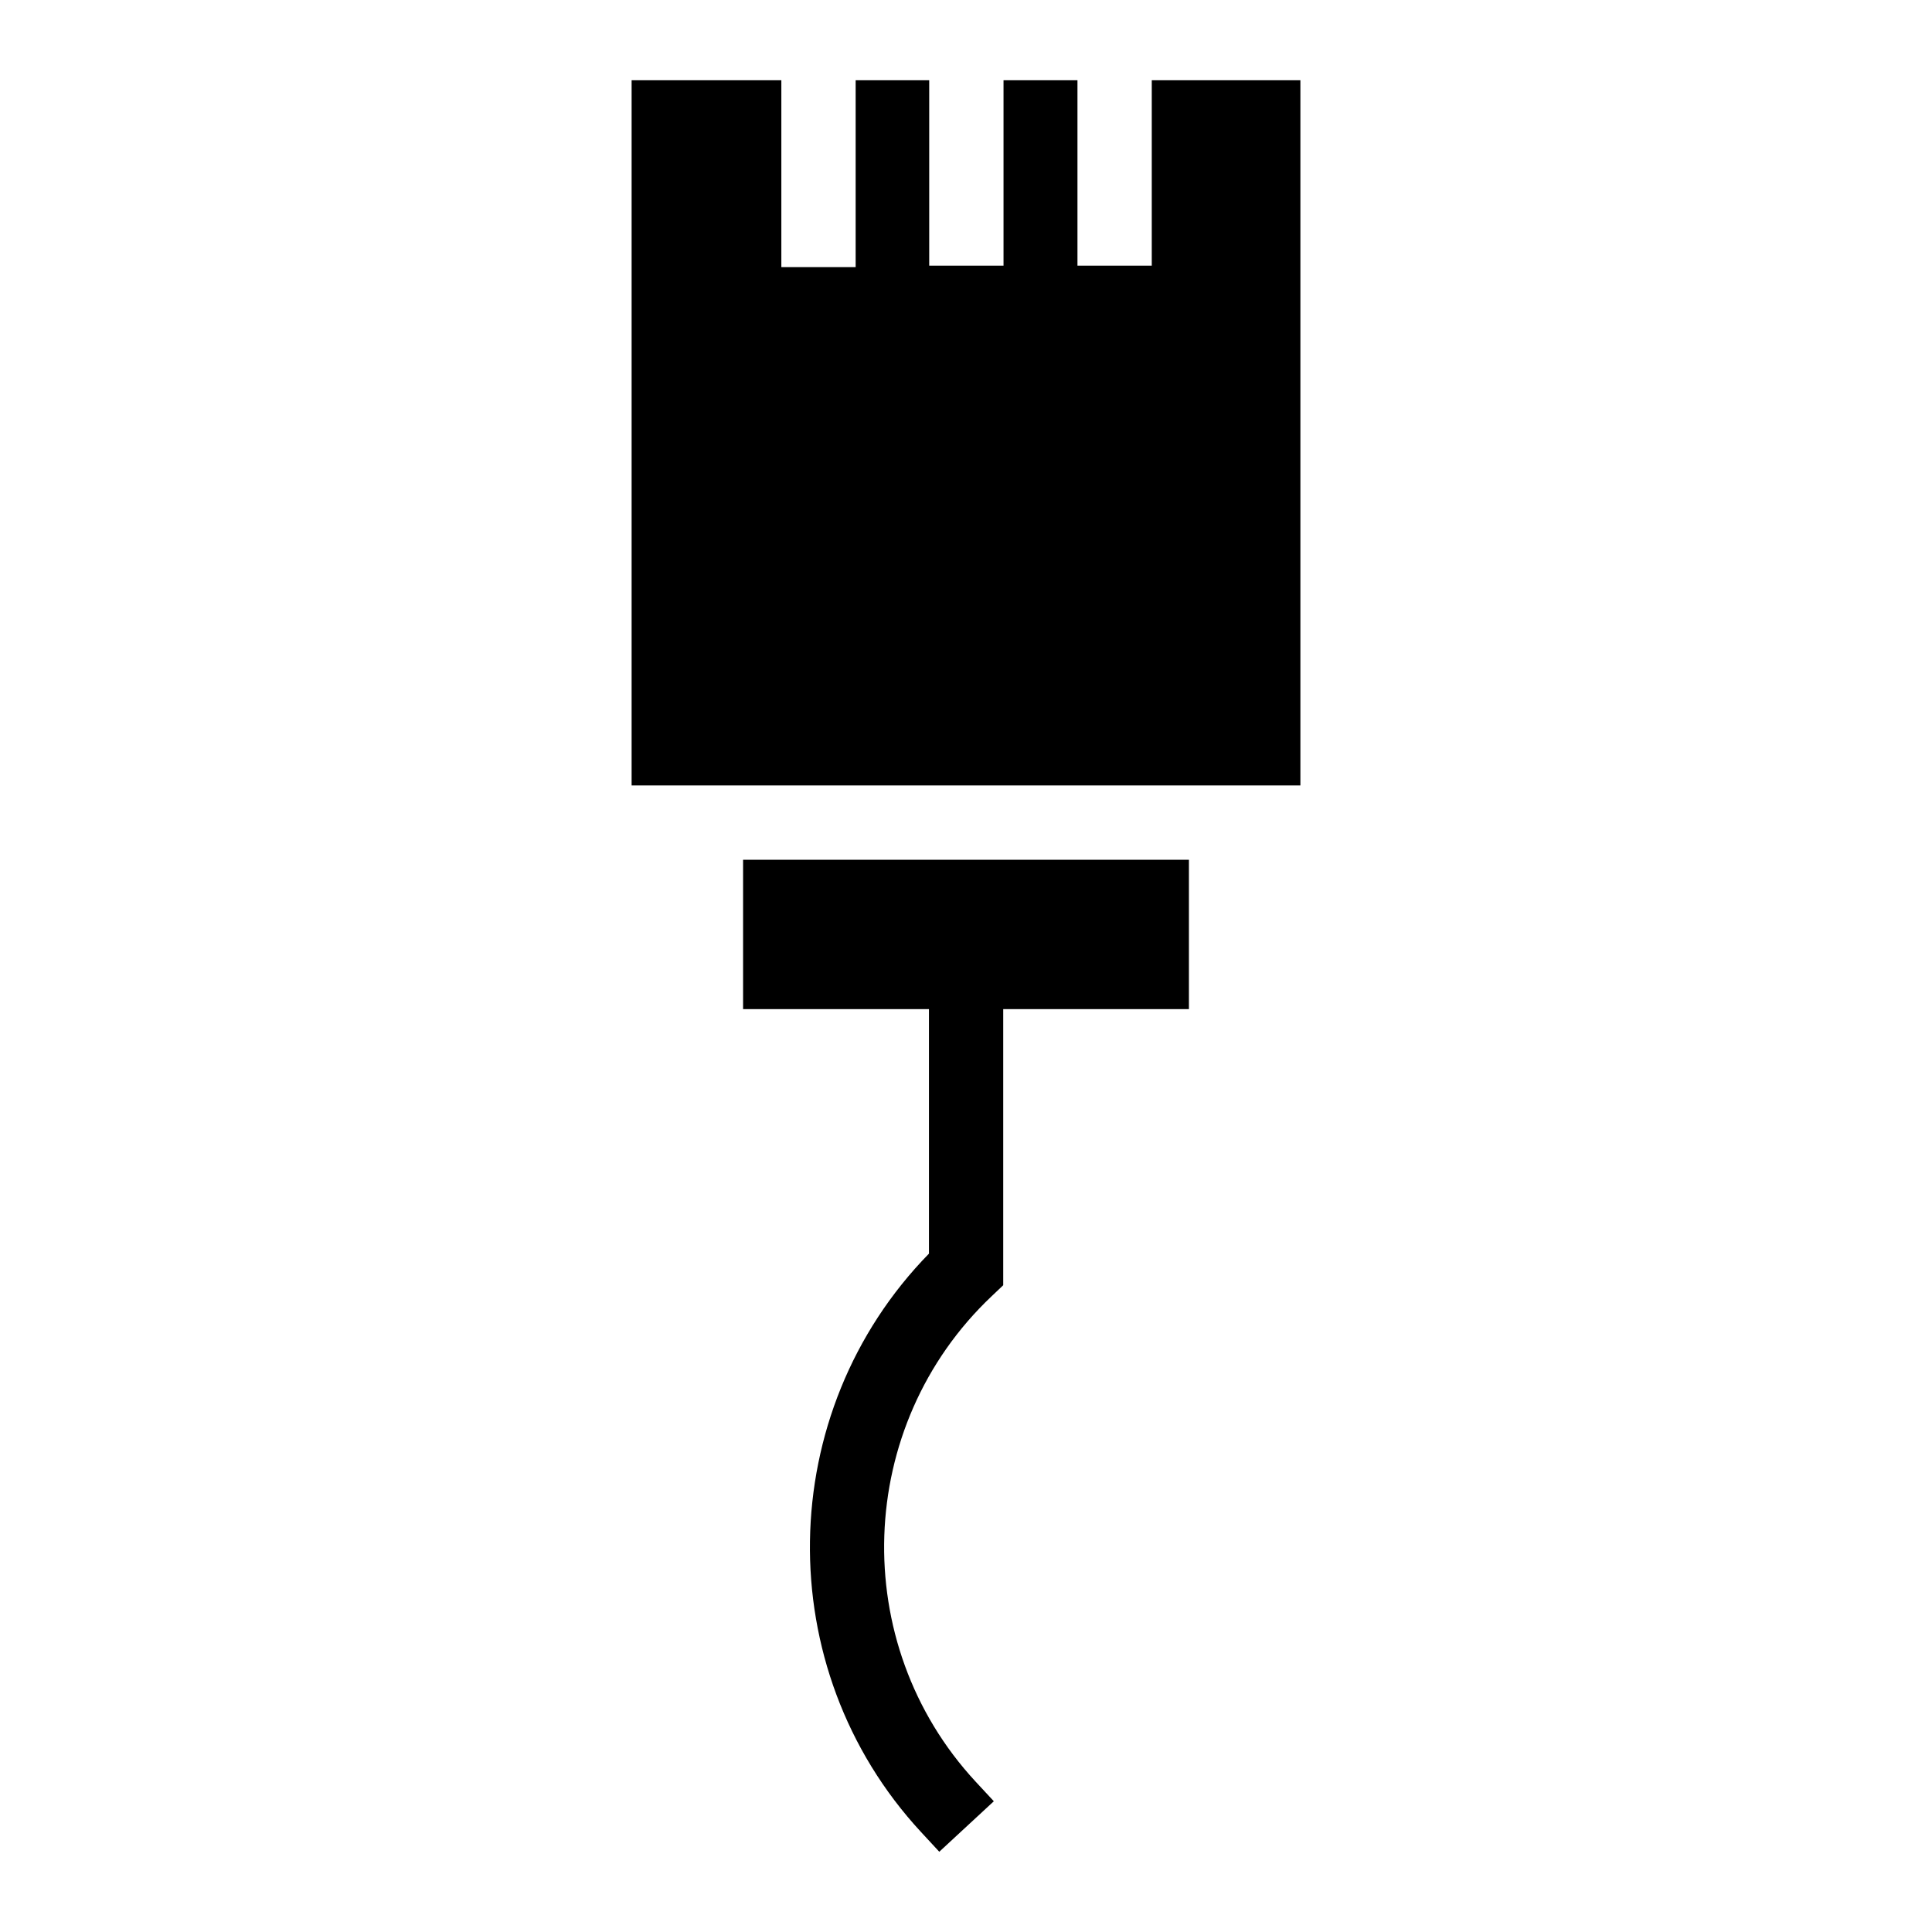
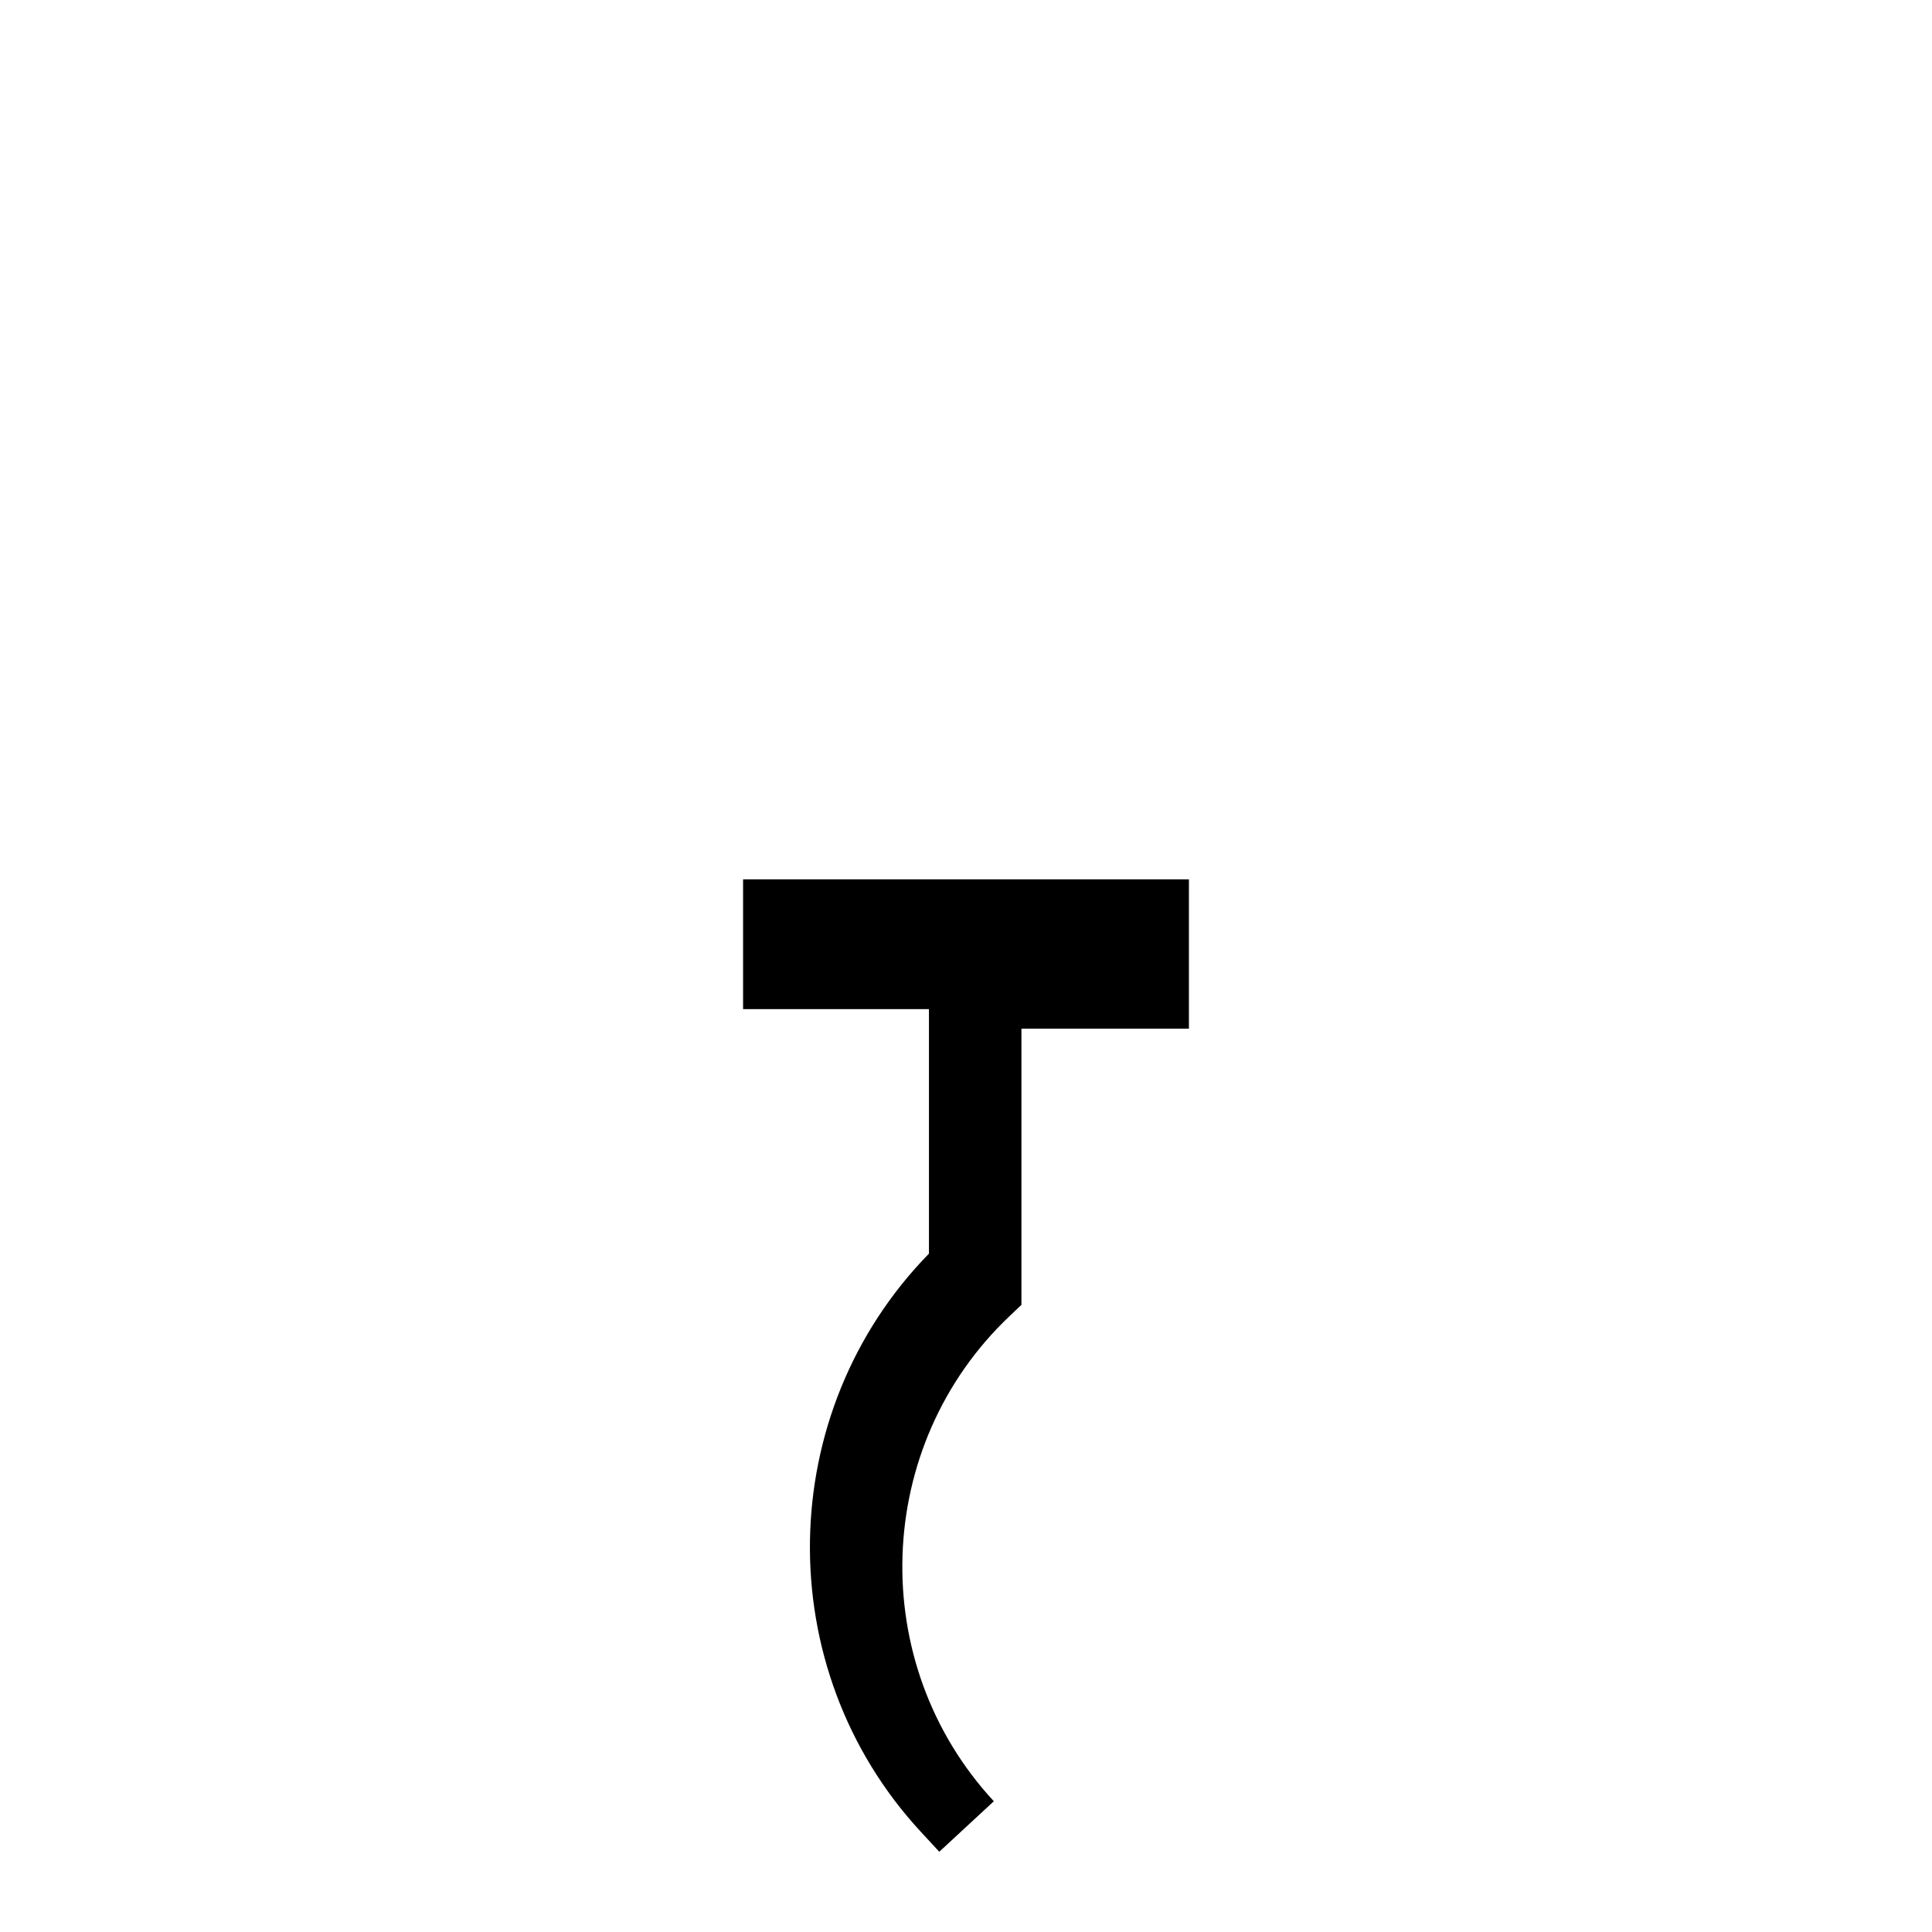
<svg xmlns="http://www.w3.org/2000/svg" enable-background="new 0 0 52 52" id="Layer_1" version="1.1" viewBox="0 0 52 52" xml:space="preserve">
  <g>
-     <polygon points="31,2.16 31,7.15 29,7.15 29,2.16 27.01,2.16 27.01,7.15    25.01,7.15 25.01,2.16 23.03,2.16 23.03,7.19 21.03,7.19 21.03,2.16    17,2.16 17,21.14 35,21.14 35,2.16  " />
-     <path d="M20,23.16v4h5.003v6.582c-4.172,4.265-4.298,11.157-0.211,15.57l0.489,0.528   l1.468-1.359l-0.49-0.528c-3.445-3.72-3.252-9.581,0.431-13.065l0.312-0.296   v-7.432H32v-4v-0.02H20V23.16z" />
+     <path d="M20,23.16v4h5.003v6.582c-4.172,4.265-4.298,11.157-0.211,15.57l0.489,0.528   l1.468-1.359c-3.445-3.72-3.252-9.581,0.431-13.065l0.312-0.296   v-7.432H32v-4v-0.02H20V23.16z" />
  </g>
</svg>